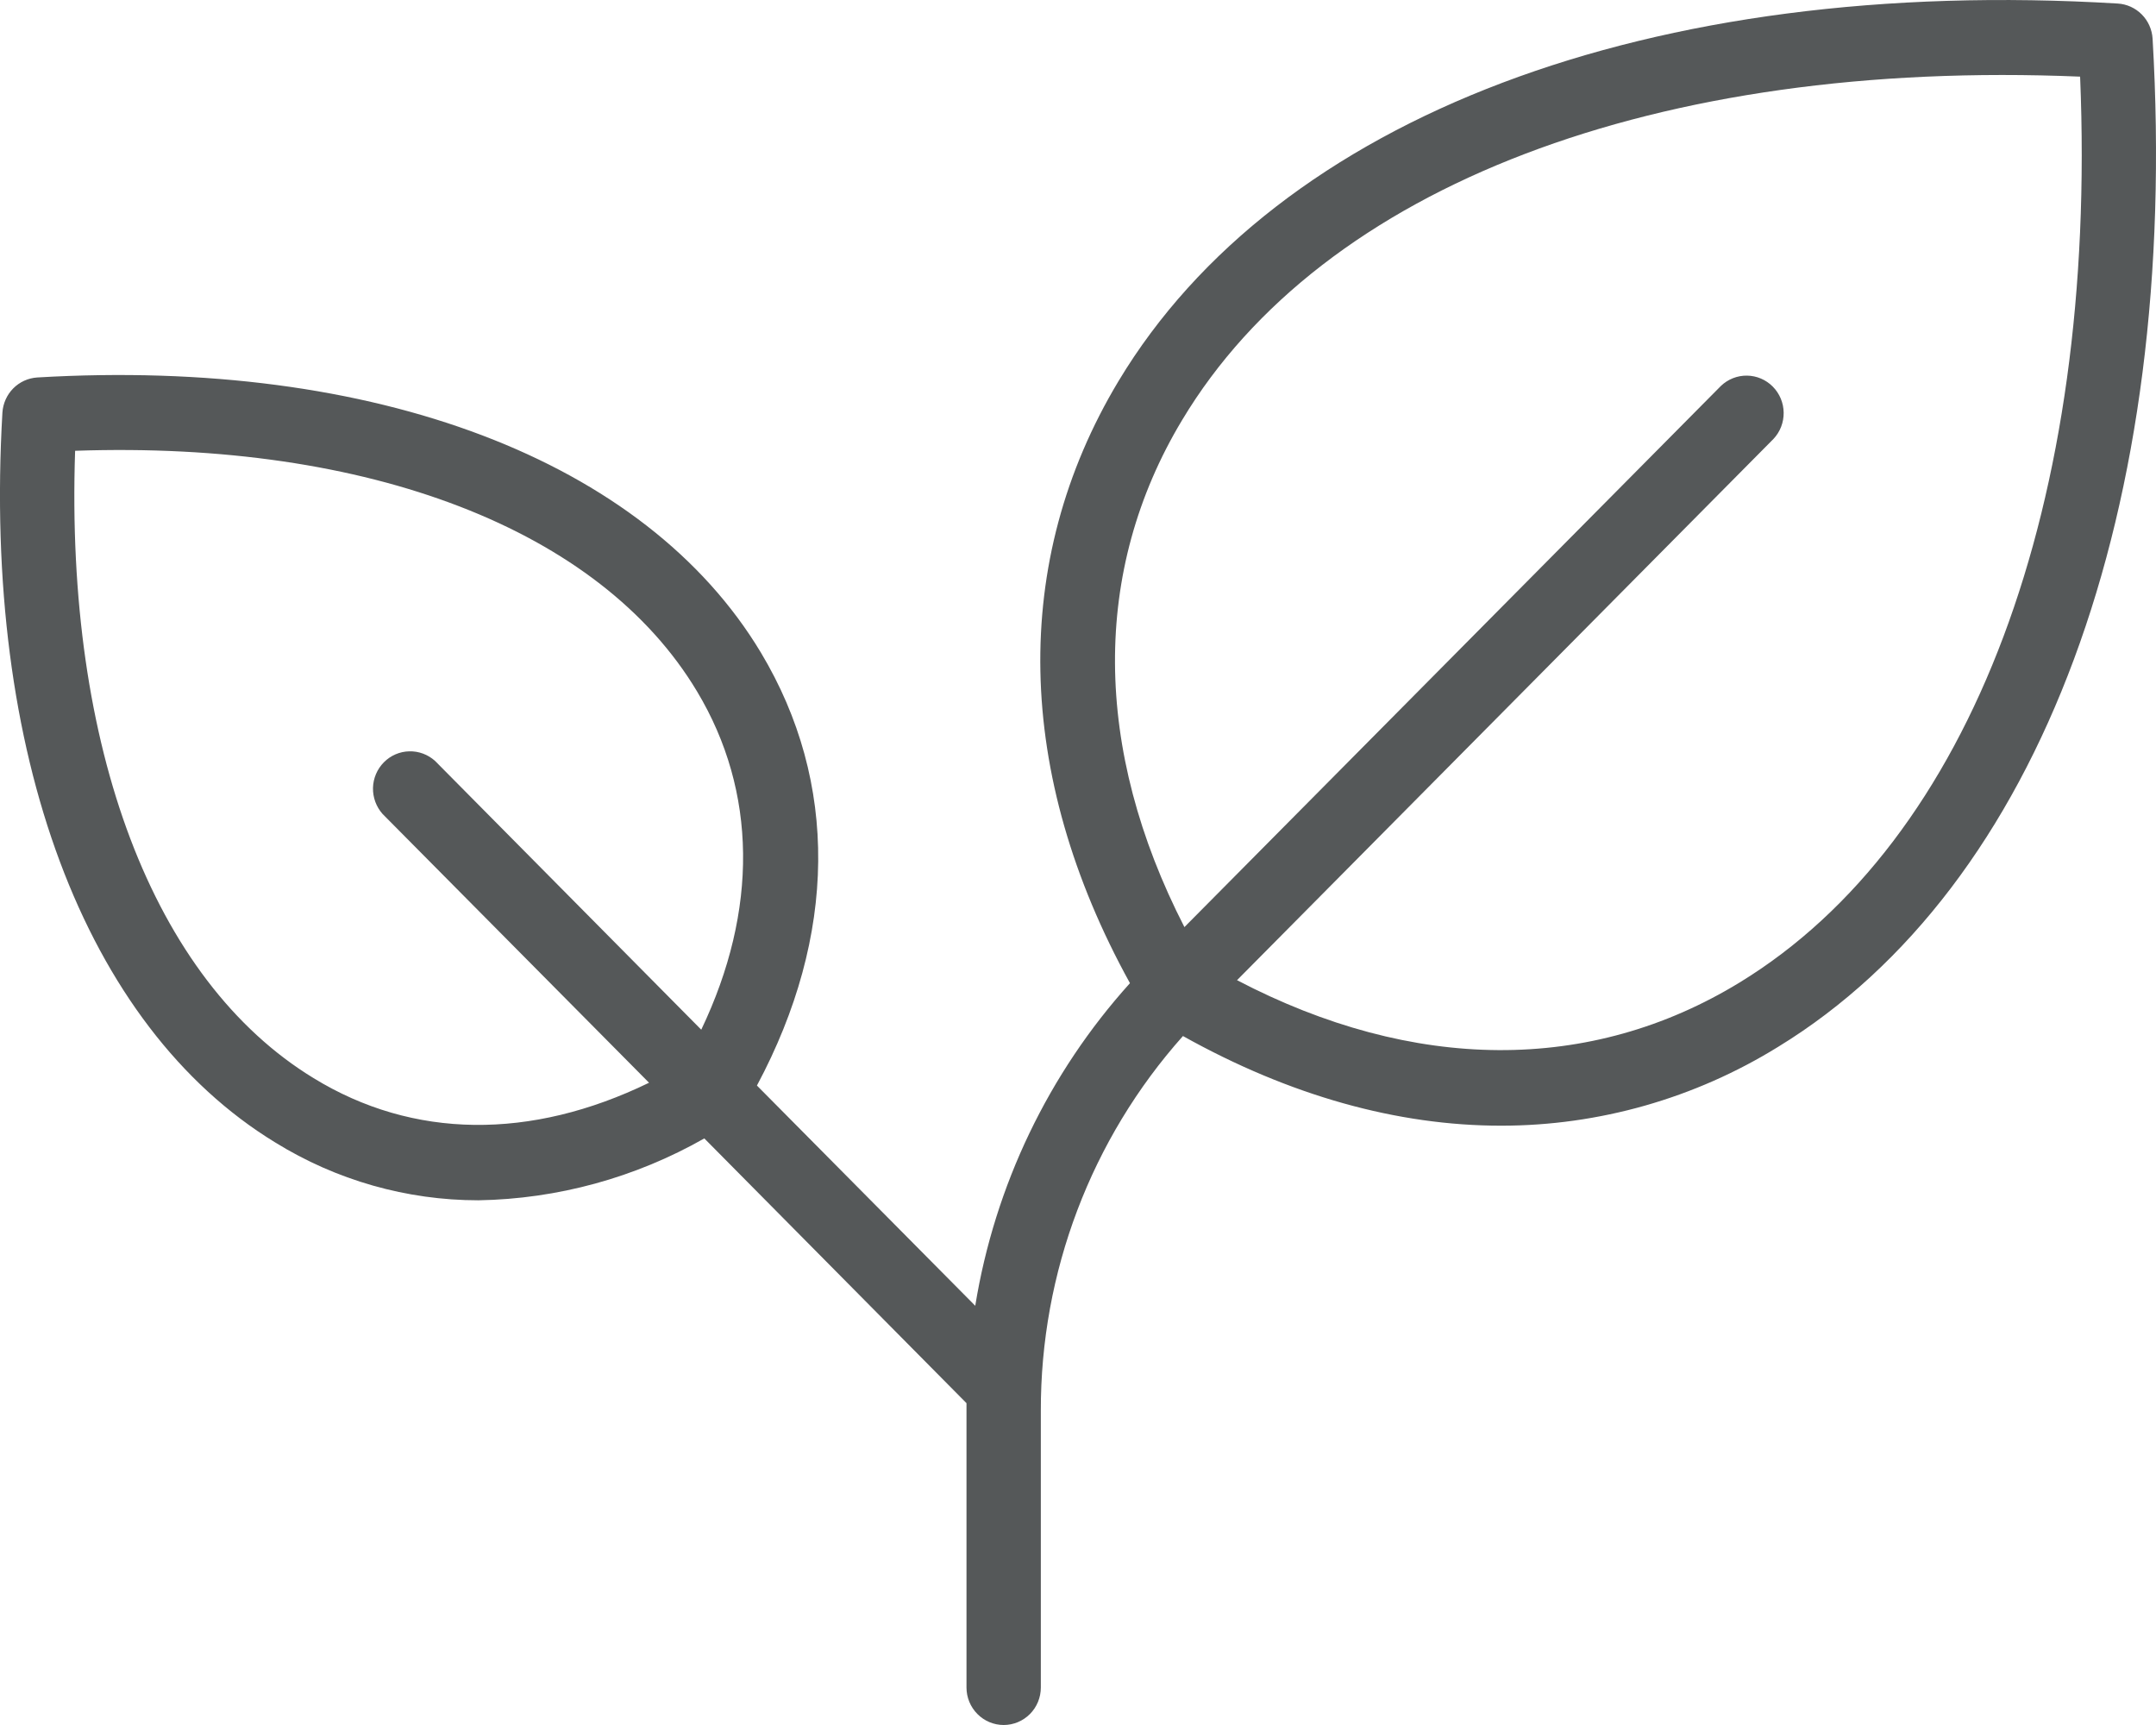
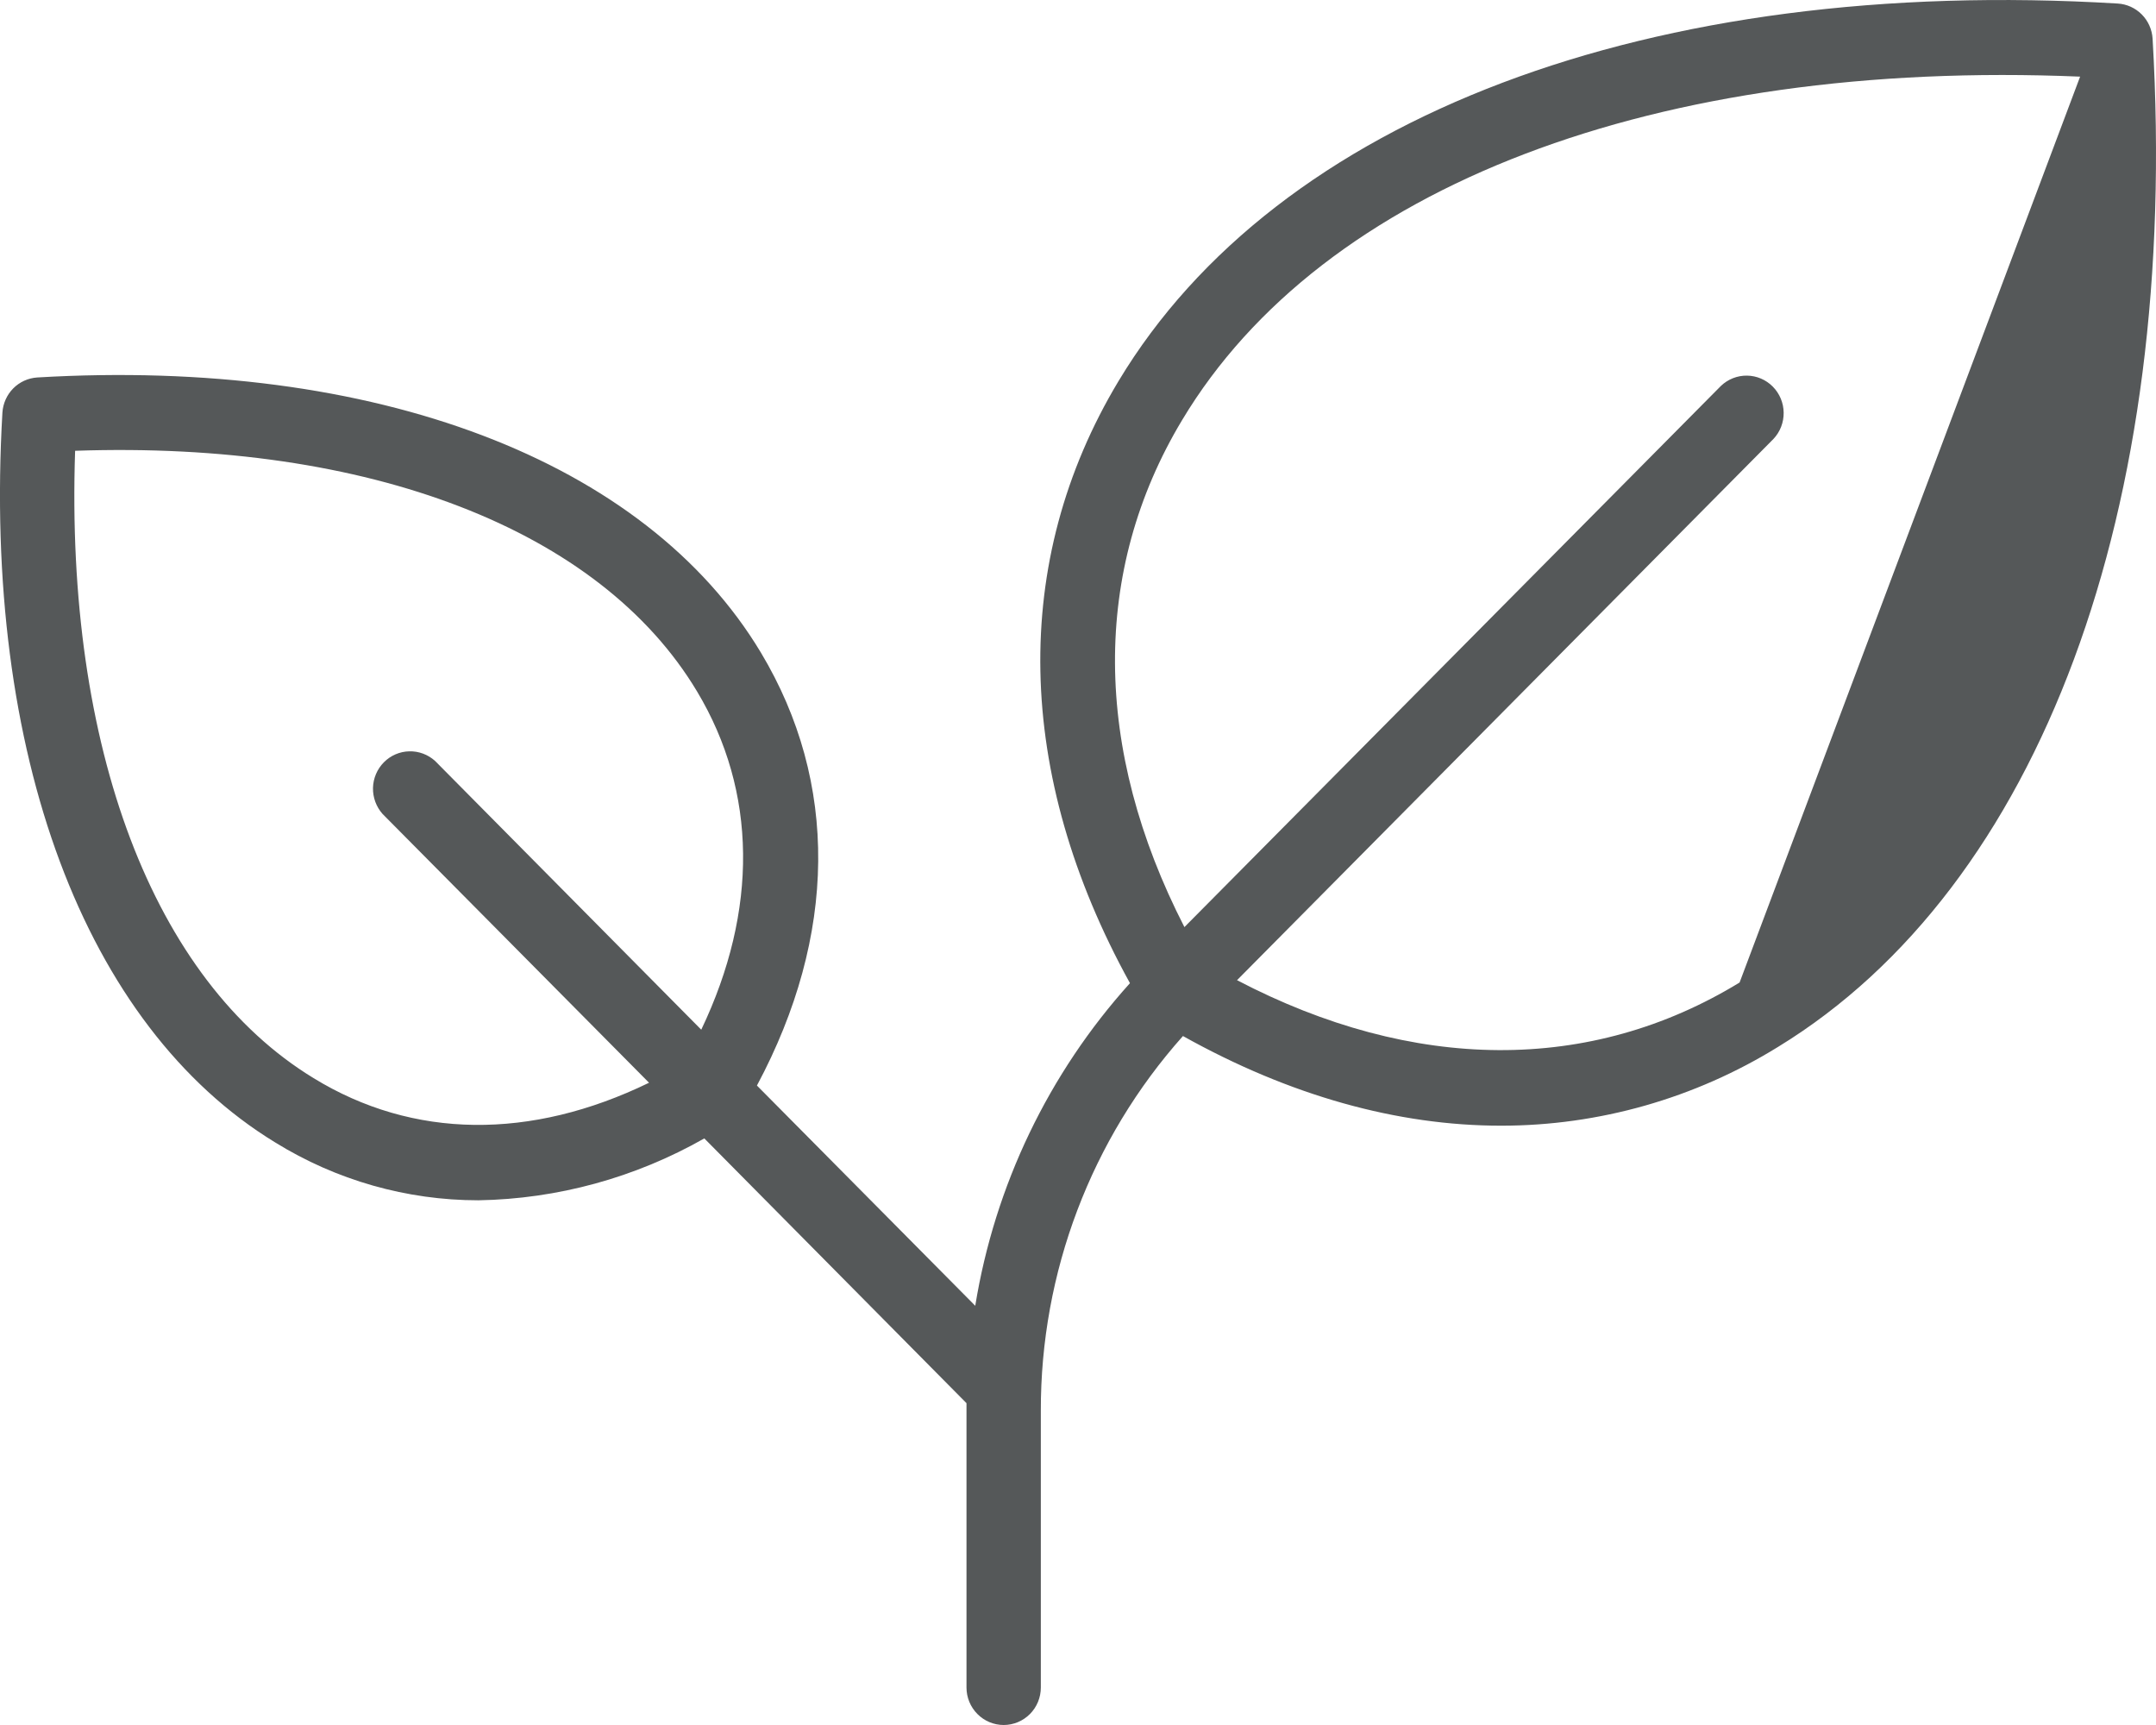
<svg xmlns="http://www.w3.org/2000/svg" width="50" height="40" viewBox="0 0 50 40" fill="none">
-   <path d="M49.921 0.897C49.908 0.685 49.819 0.484 49.669 0.334C49.52 0.184 49.321 0.094 49.111 0.082C38.281 -0.57 29.619 2.712 25.938 8.84C23.429 13.018 23.531 17.953 26.205 22.798C24.318 24.89 23.071 27.488 22.617 30.279L17.554 25.172C19.414 21.694 19.453 18.144 17.645 15.131C14.968 10.673 8.697 8.29 0.862 8.753C0.653 8.767 0.456 8.856 0.307 9.006C0.159 9.156 0.07 9.355 0.056 9.566C-0.403 17.464 1.959 23.79 6.38 26.49C7.798 27.368 9.431 27.833 11.095 27.833C12.933 27.802 14.733 27.308 16.334 26.398L22.414 32.537C22.414 32.598 22.414 32.659 22.414 32.72V39.13C22.414 39.361 22.505 39.582 22.667 39.745C22.828 39.908 23.048 40 23.276 40C23.505 40 23.724 39.908 23.886 39.745C24.048 39.582 24.138 39.361 24.138 39.13V32.72C24.13 29.509 25.305 26.411 27.434 24.024C29.91 25.407 32.406 26.103 34.813 26.103C37.081 26.103 39.304 25.47 41.238 24.274C47.311 20.559 50.559 11.823 49.921 0.897ZM7.272 25C3.55 22.731 1.509 17.325 1.742 10.453C8.554 10.218 13.914 12.277 16.164 16.031C17.561 18.359 17.584 21.111 16.263 23.877L10.091 17.646C9.927 17.497 9.712 17.416 9.491 17.422C9.27 17.427 9.059 17.518 8.903 17.676C8.746 17.834 8.656 18.046 8.65 18.269C8.645 18.492 8.725 18.709 8.873 18.875L15.052 25.107C12.309 26.44 9.58 26.416 7.272 25ZM40.343 22.783C36.884 24.896 32.781 24.868 28.688 22.729L41.128 10.179C41.283 10.015 41.368 9.796 41.365 9.569C41.363 9.343 41.272 9.126 41.113 8.965C40.955 8.805 40.74 8.713 40.515 8.71C40.29 8.707 40.073 8.793 39.91 8.949L27.468 21.498C25.348 17.368 25.313 13.238 27.414 9.742C30.671 4.308 38.423 1.366 48.24 1.777C48.649 11.679 45.723 19.498 40.343 22.783Z" fill="#555859" />
+   <path d="M49.921 0.897C49.908 0.685 49.819 0.484 49.669 0.334C49.52 0.184 49.321 0.094 49.111 0.082C38.281 -0.57 29.619 2.712 25.938 8.84C23.429 13.018 23.531 17.953 26.205 22.798C24.318 24.89 23.071 27.488 22.617 30.279L17.554 25.172C19.414 21.694 19.453 18.144 17.645 15.131C14.968 10.673 8.697 8.29 0.862 8.753C0.653 8.767 0.456 8.856 0.307 9.006C0.159 9.156 0.07 9.355 0.056 9.566C-0.403 17.464 1.959 23.79 6.38 26.49C7.798 27.368 9.431 27.833 11.095 27.833C12.933 27.802 14.733 27.308 16.334 26.398L22.414 32.537C22.414 32.598 22.414 32.659 22.414 32.72V39.13C22.414 39.361 22.505 39.582 22.667 39.745C22.828 39.908 23.048 40 23.276 40C23.505 40 23.724 39.908 23.886 39.745C24.048 39.582 24.138 39.361 24.138 39.13V32.72C24.13 29.509 25.305 26.411 27.434 24.024C29.91 25.407 32.406 26.103 34.813 26.103C37.081 26.103 39.304 25.47 41.238 24.274C47.311 20.559 50.559 11.823 49.921 0.897ZM7.272 25C3.55 22.731 1.509 17.325 1.742 10.453C8.554 10.218 13.914 12.277 16.164 16.031C17.561 18.359 17.584 21.111 16.263 23.877L10.091 17.646C9.927 17.497 9.712 17.416 9.491 17.422C9.27 17.427 9.059 17.518 8.903 17.676C8.746 17.834 8.656 18.046 8.65 18.269C8.645 18.492 8.725 18.709 8.873 18.875L15.052 25.107C12.309 26.44 9.58 26.416 7.272 25ZM40.343 22.783C36.884 24.896 32.781 24.868 28.688 22.729L41.128 10.179C41.283 10.015 41.368 9.796 41.365 9.569C41.363 9.343 41.272 9.126 41.113 8.965C40.955 8.805 40.74 8.713 40.515 8.71C40.29 8.707 40.073 8.793 39.91 8.949L27.468 21.498C25.348 17.368 25.313 13.238 27.414 9.742C30.671 4.308 38.423 1.366 48.24 1.777Z" fill="#555859" />
</svg>